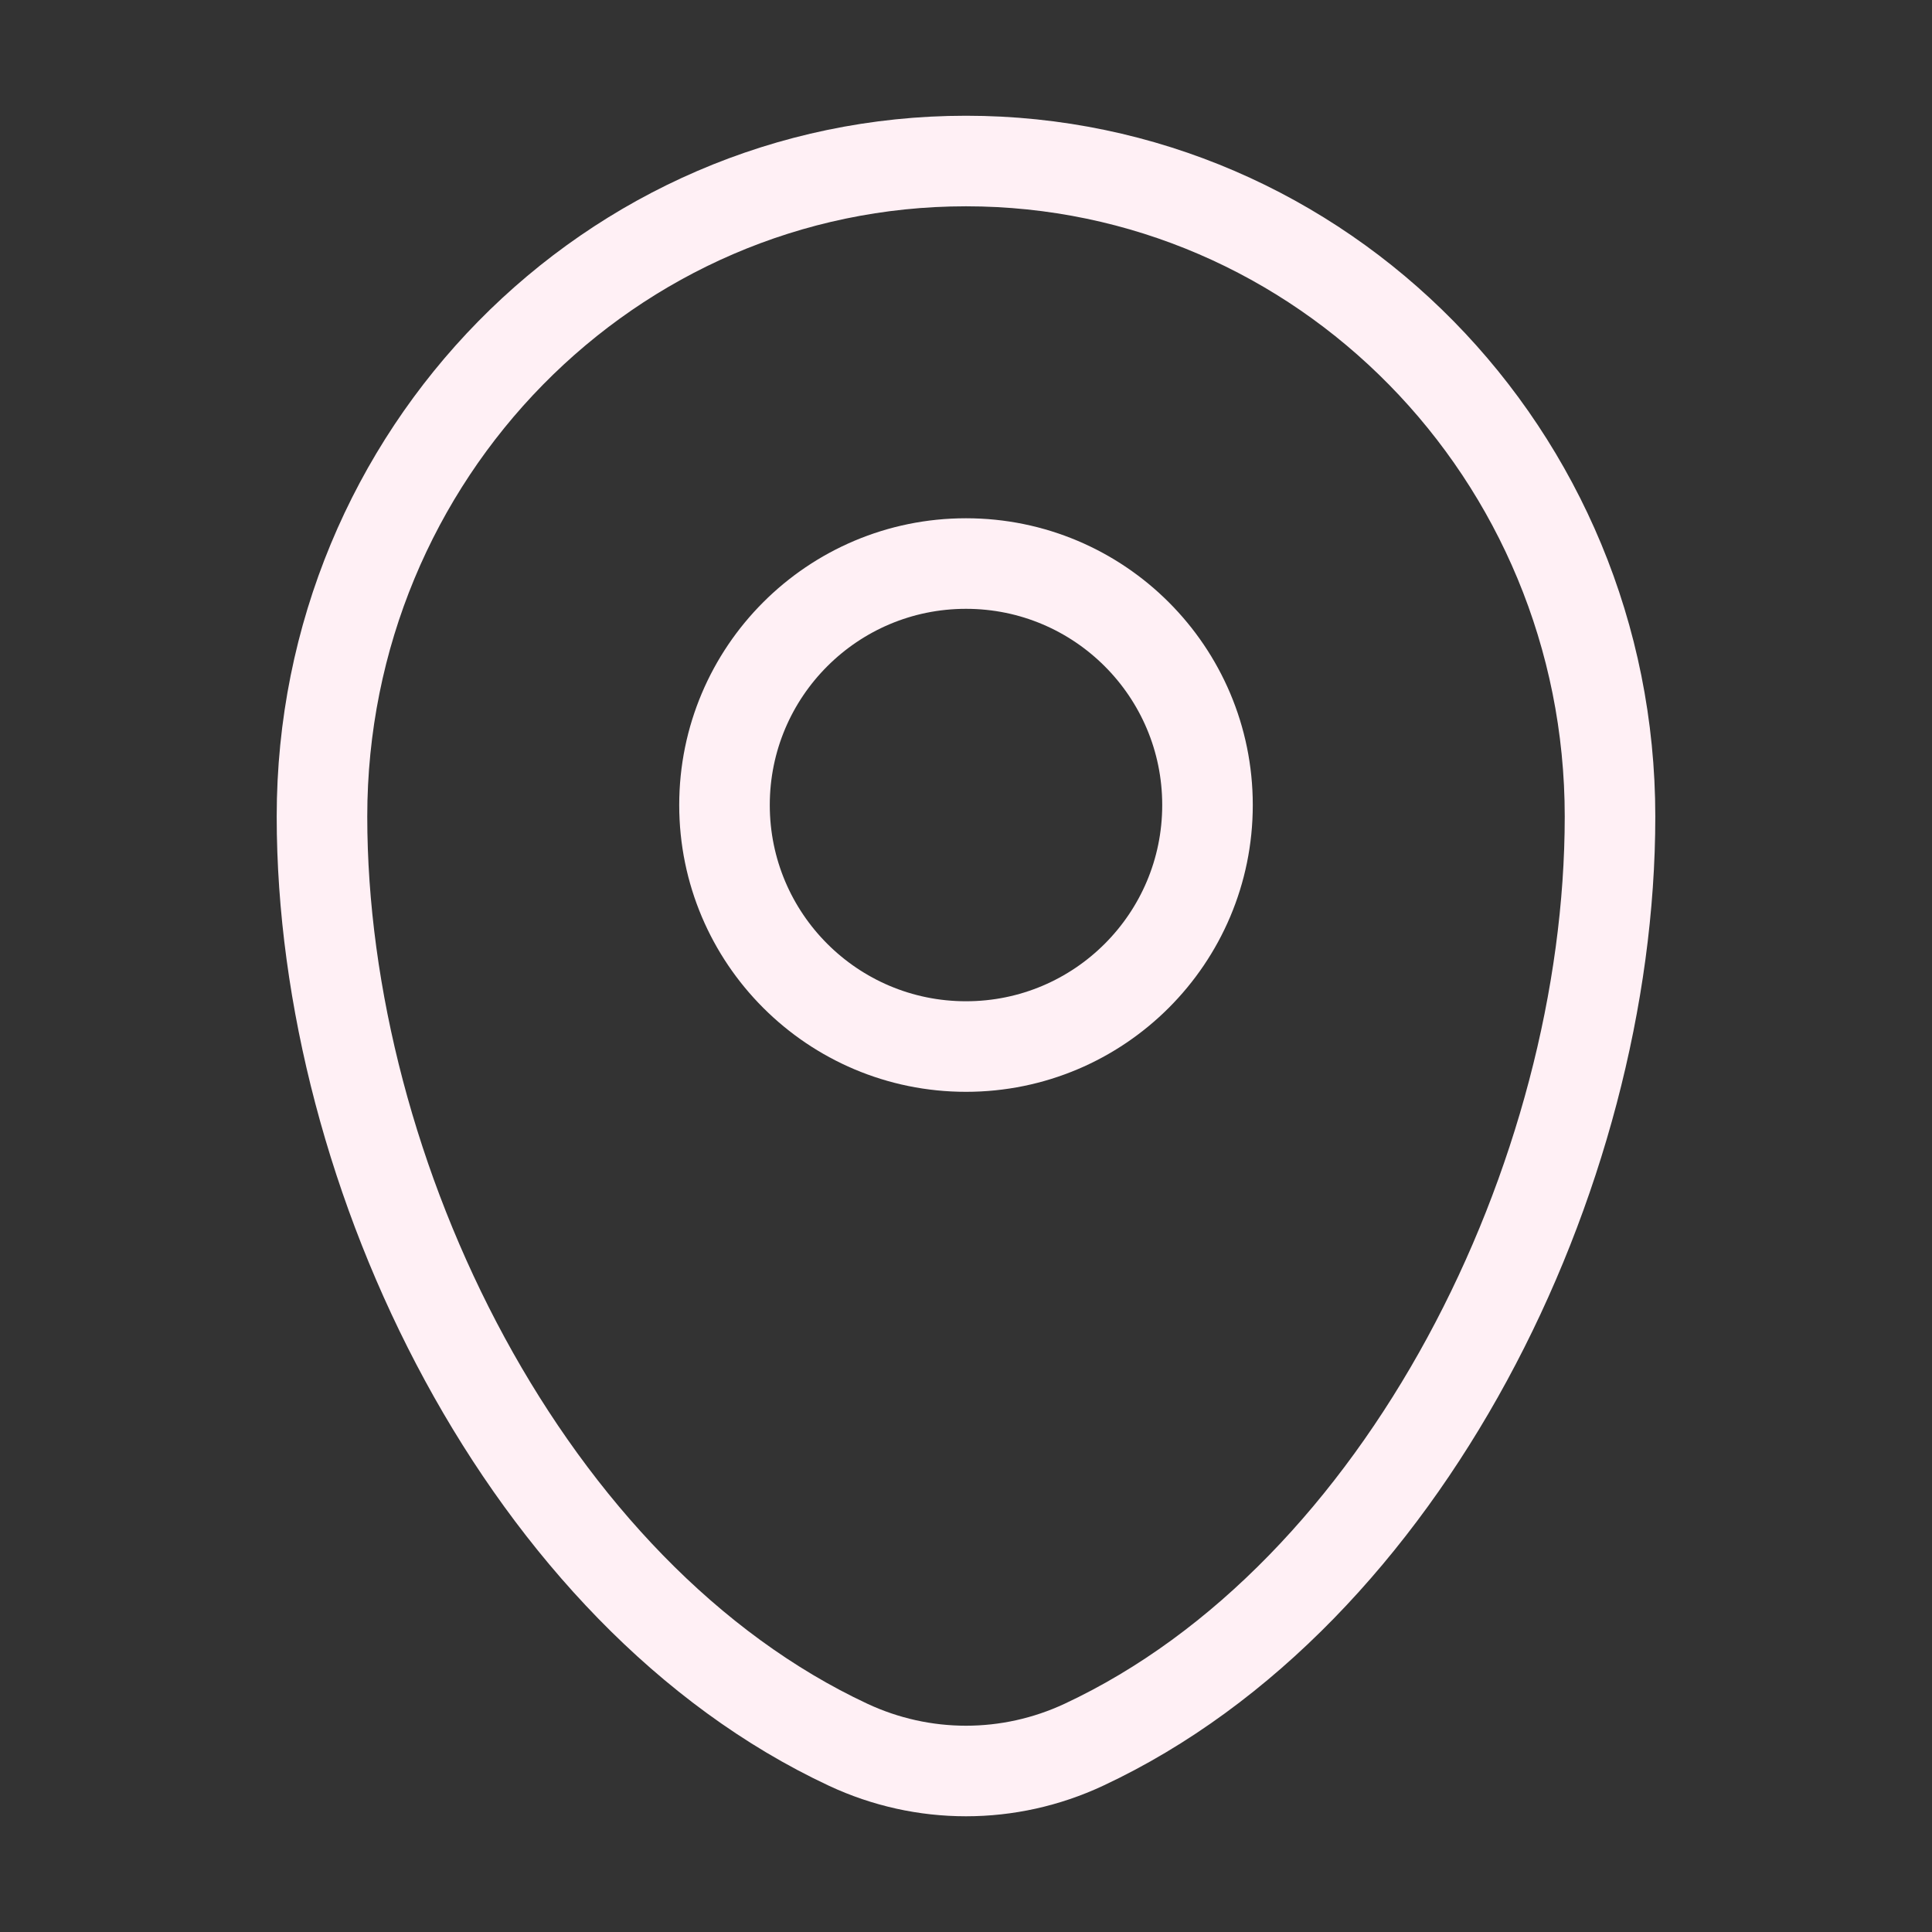
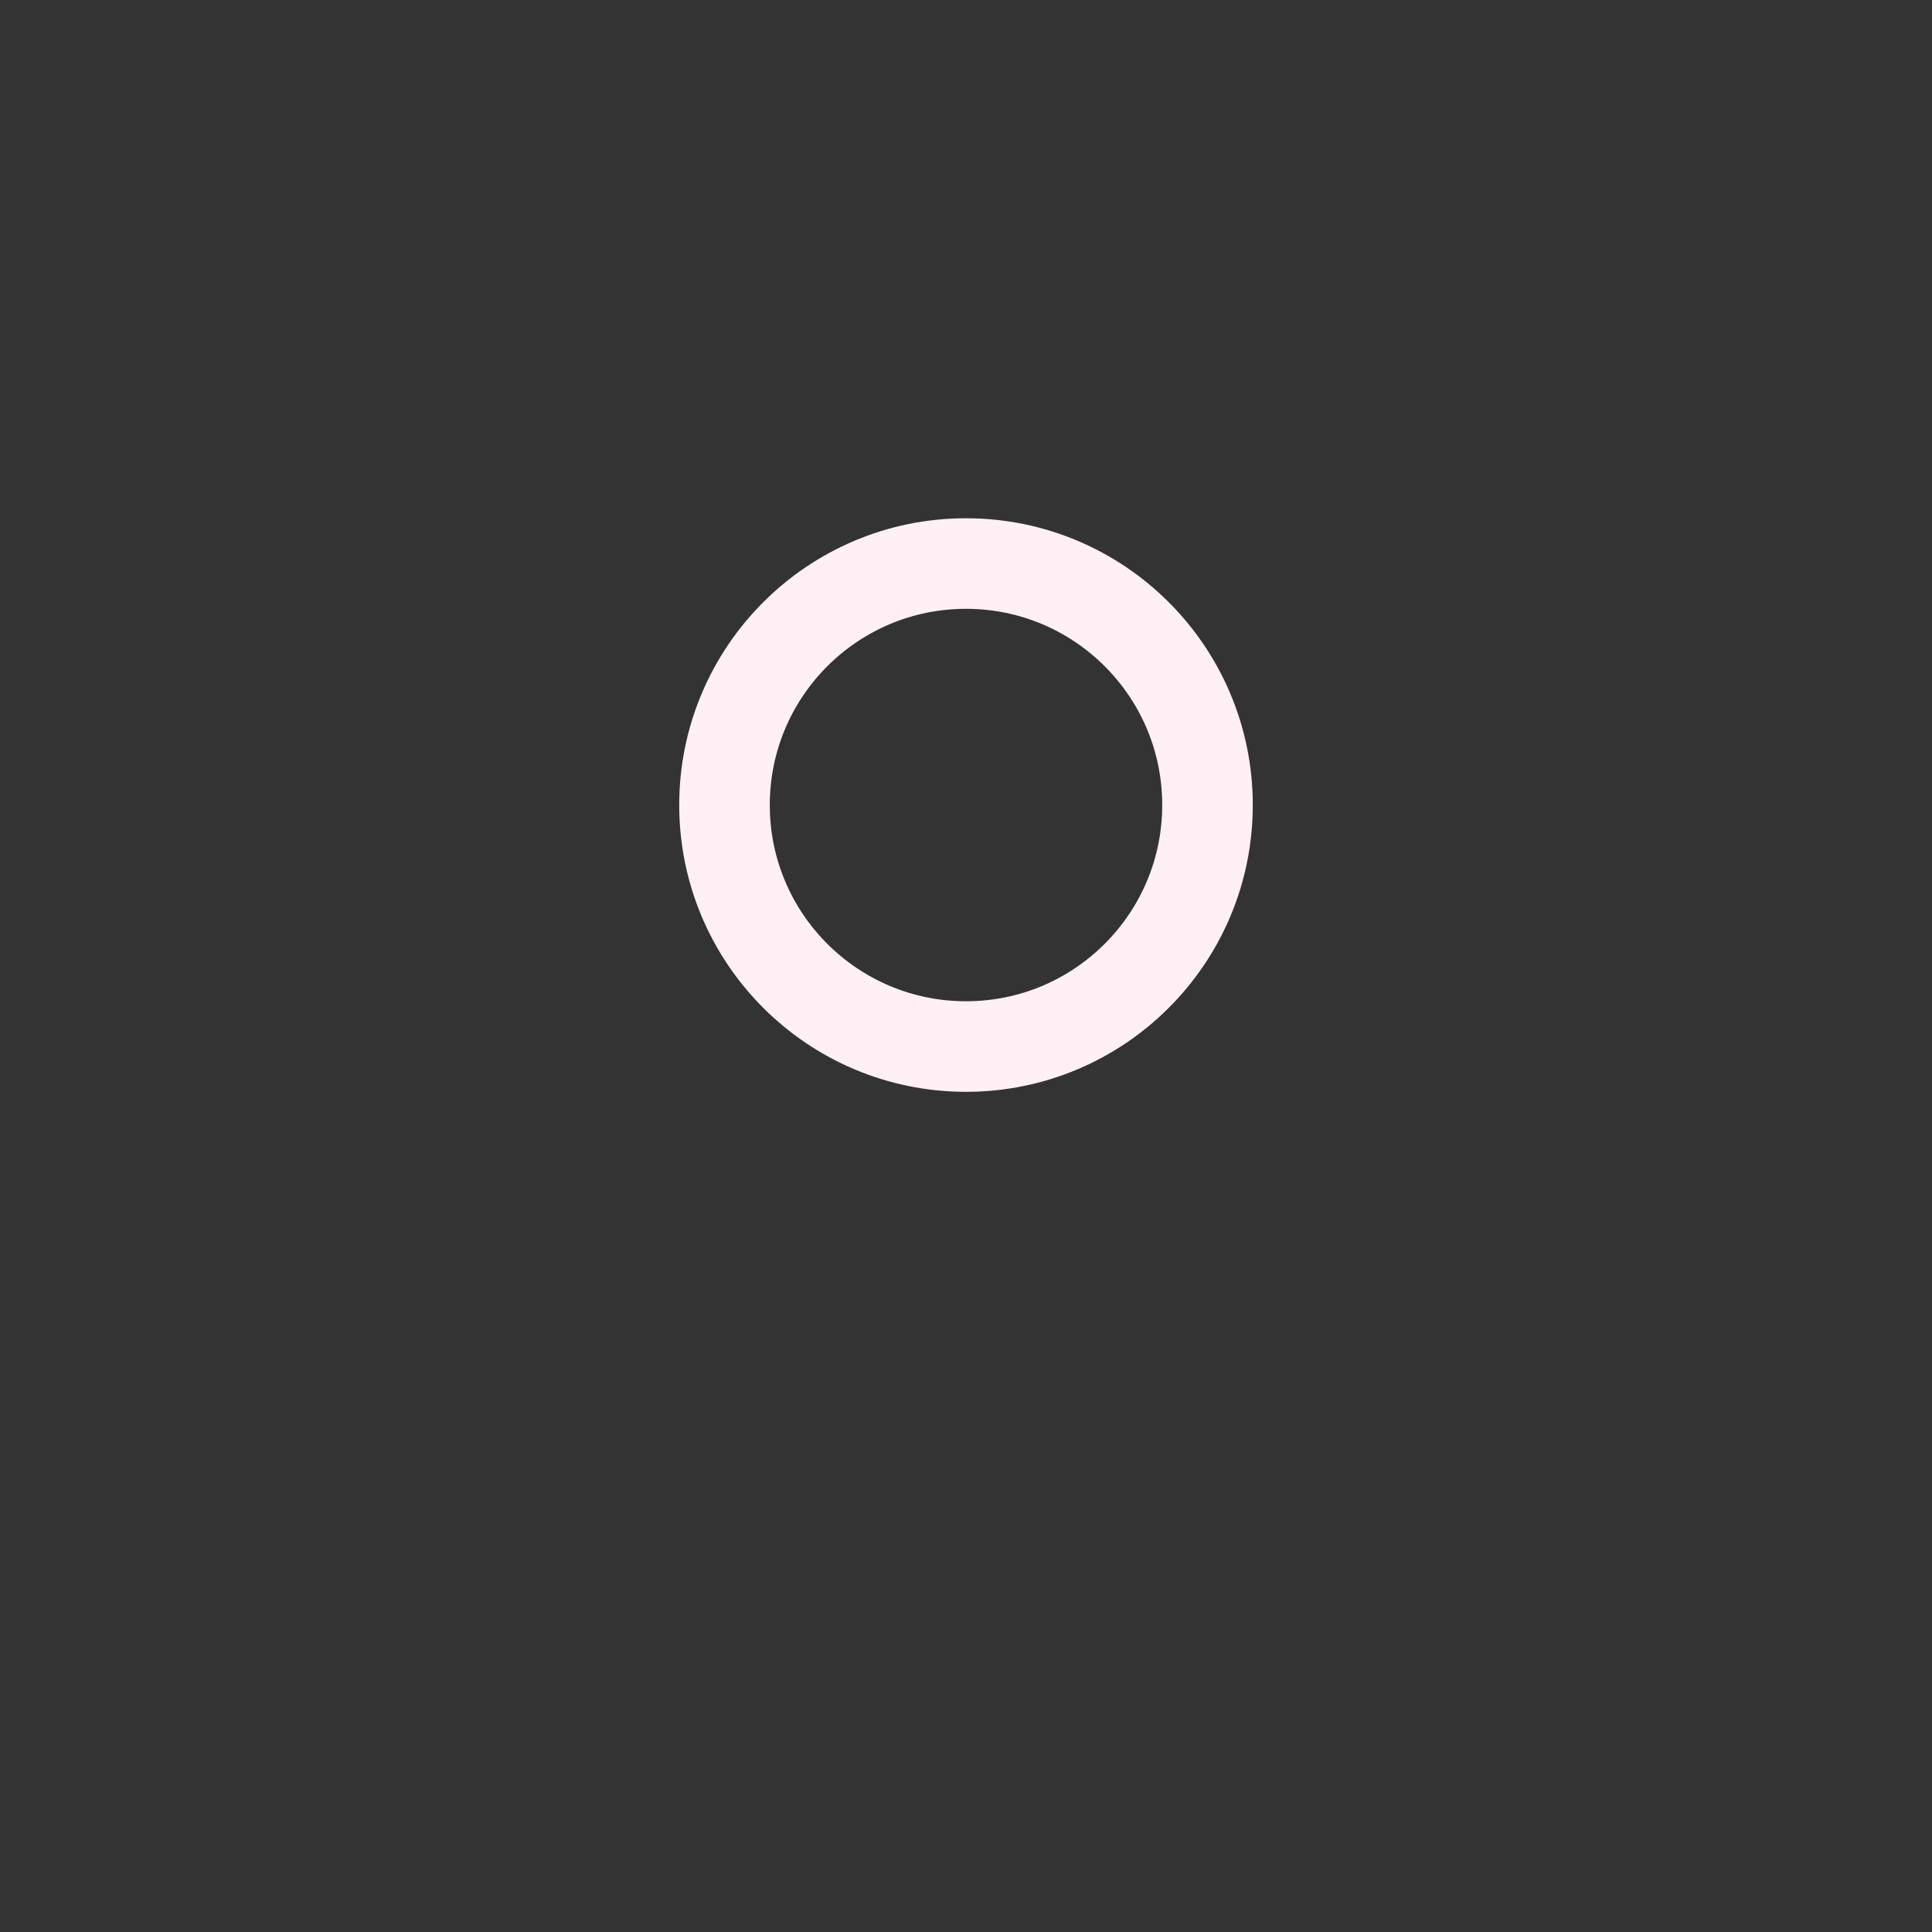
<svg xmlns="http://www.w3.org/2000/svg" width="32" height="32" viewBox="0 0 32 32" fill="none">
  <rect x="0" y="0" width="32" height="32" fill="#333333" stroke="none" />
-   <path d="M5.333 13.524C5.333 7.528 10.109 2.667 16 2.667C21.891 2.667 26.667 7.528 26.667 13.524C26.667 19.474 23.262 26.416 17.951 28.899C16.712 29.478 15.288 29.478 14.049 28.899C8.738 26.416 5.333 19.474 5.333 13.524Z" stroke="#FFF0F5" stroke-width="1.5" />
  <ellipse cx="16" cy="13.334" rx="4" ry="4" stroke="#FFF0F5" stroke-width="1.5" />
</svg>